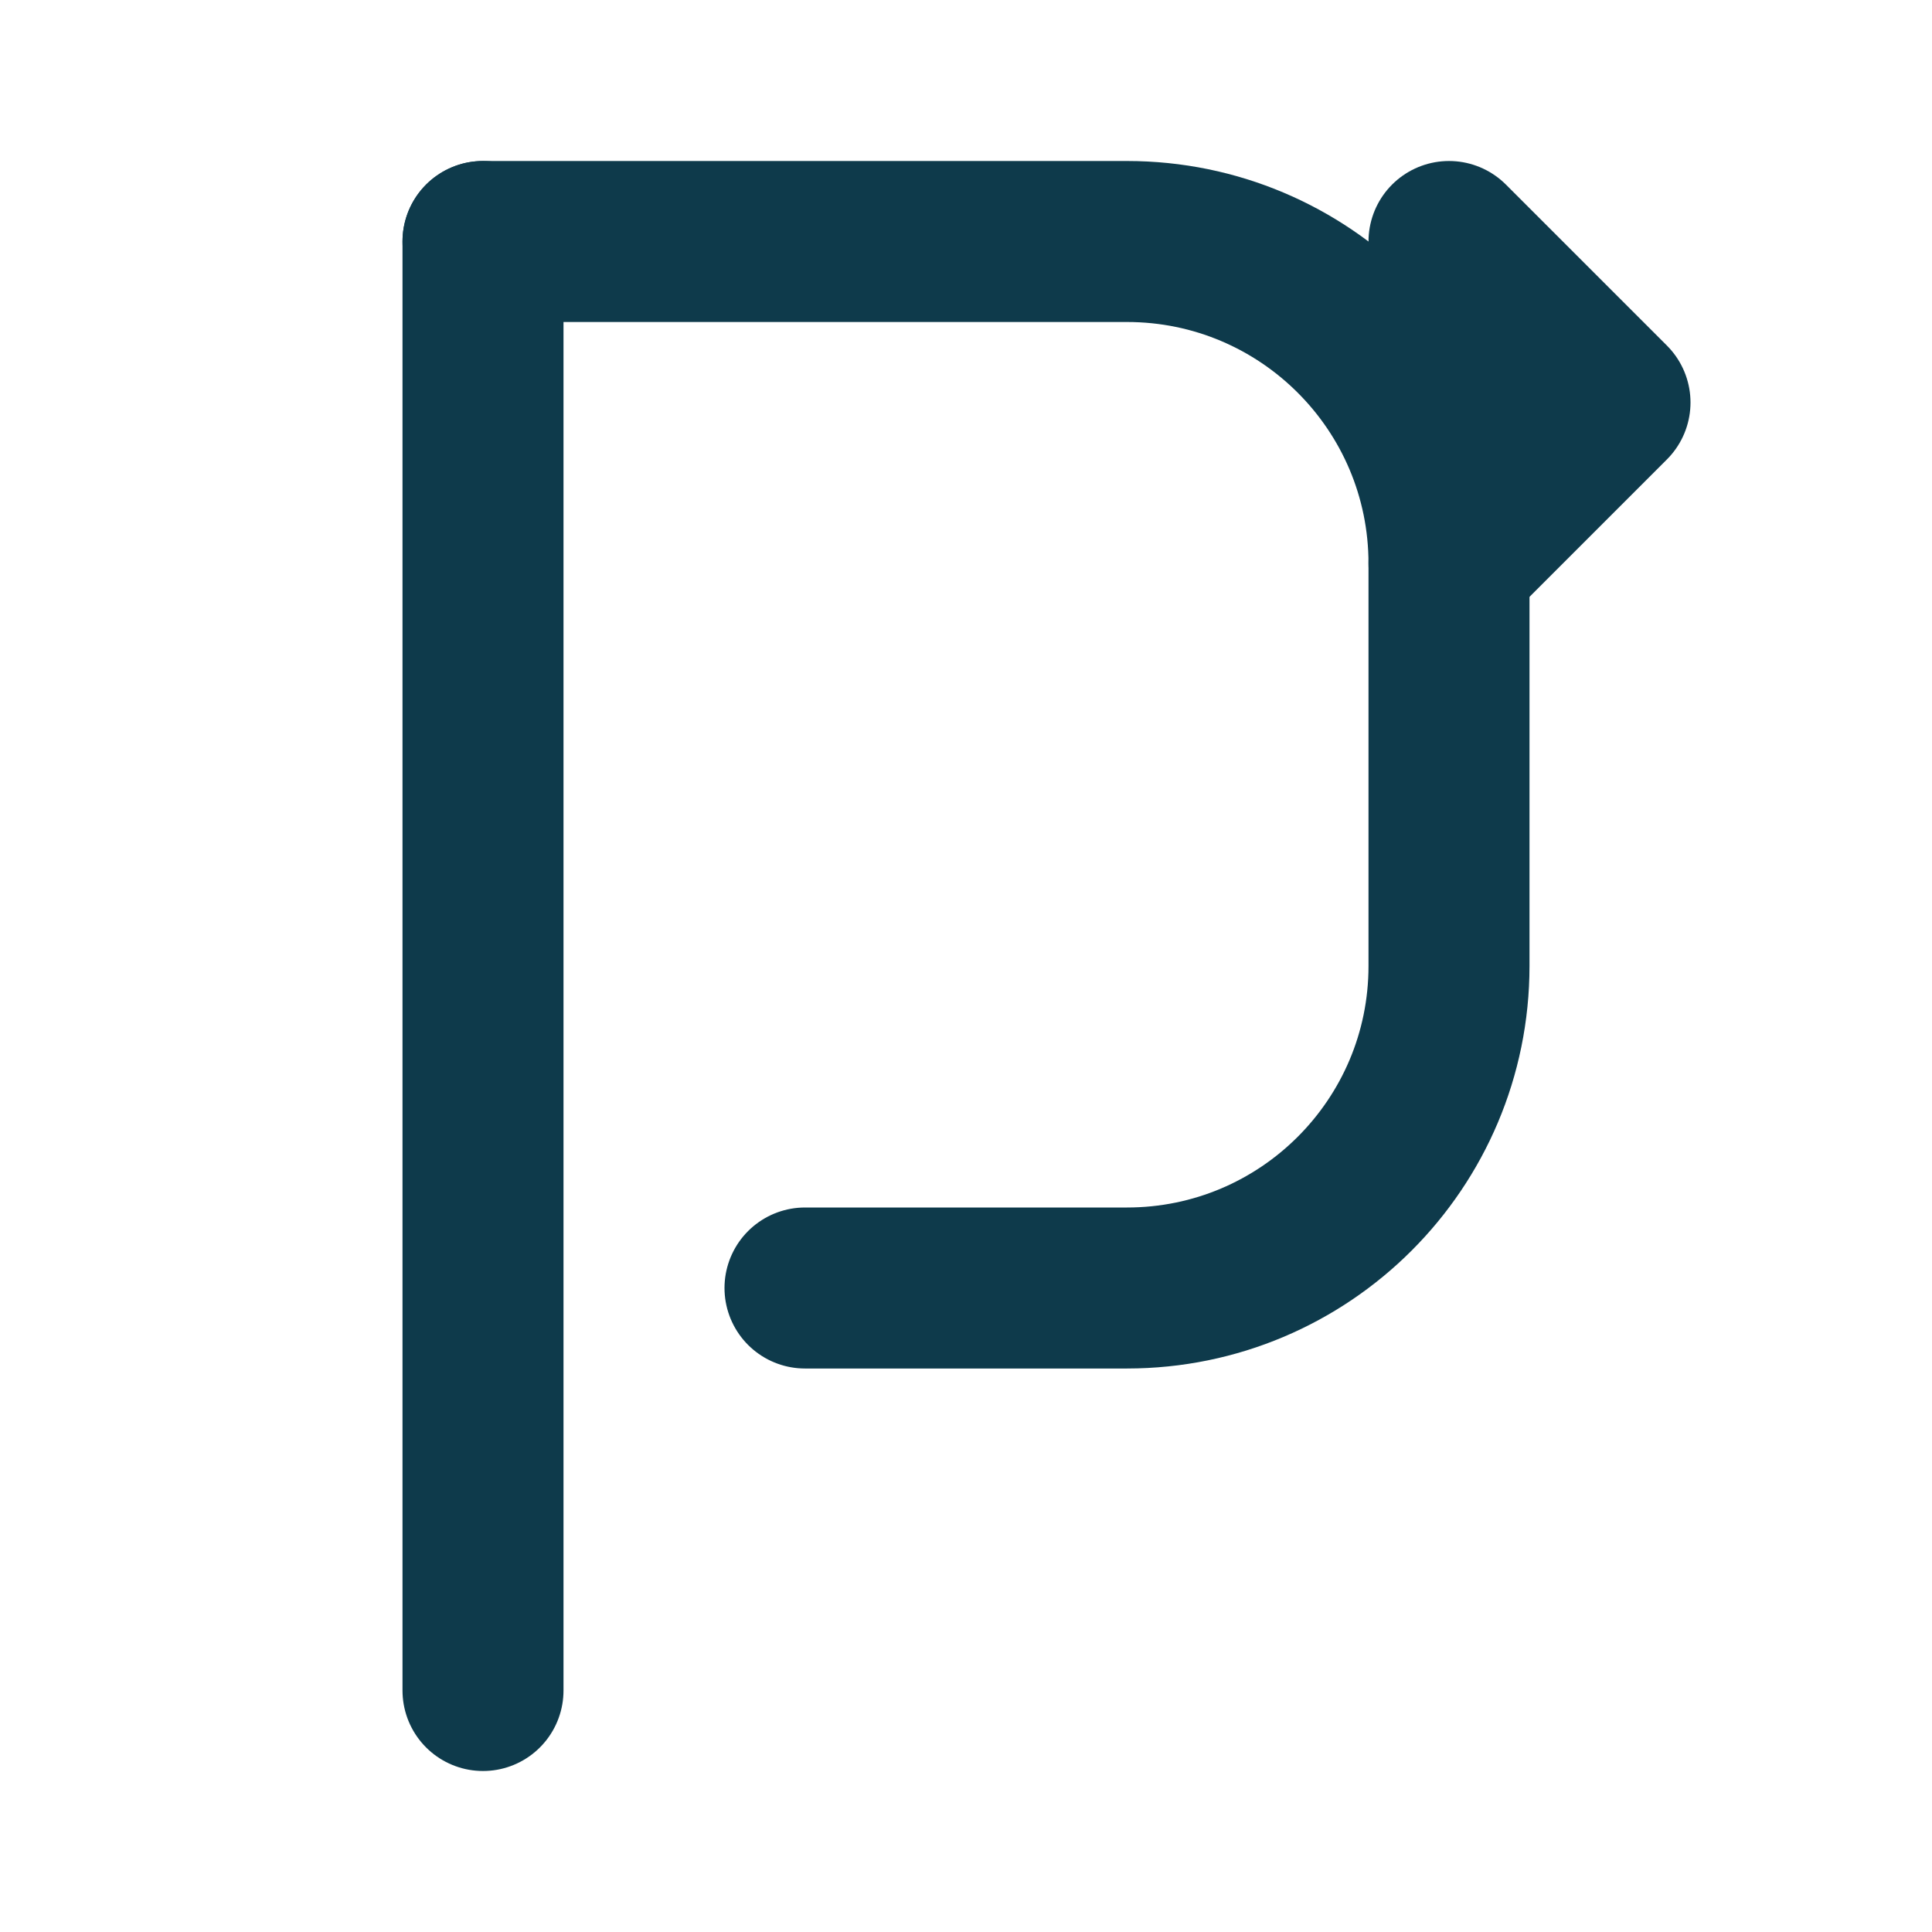
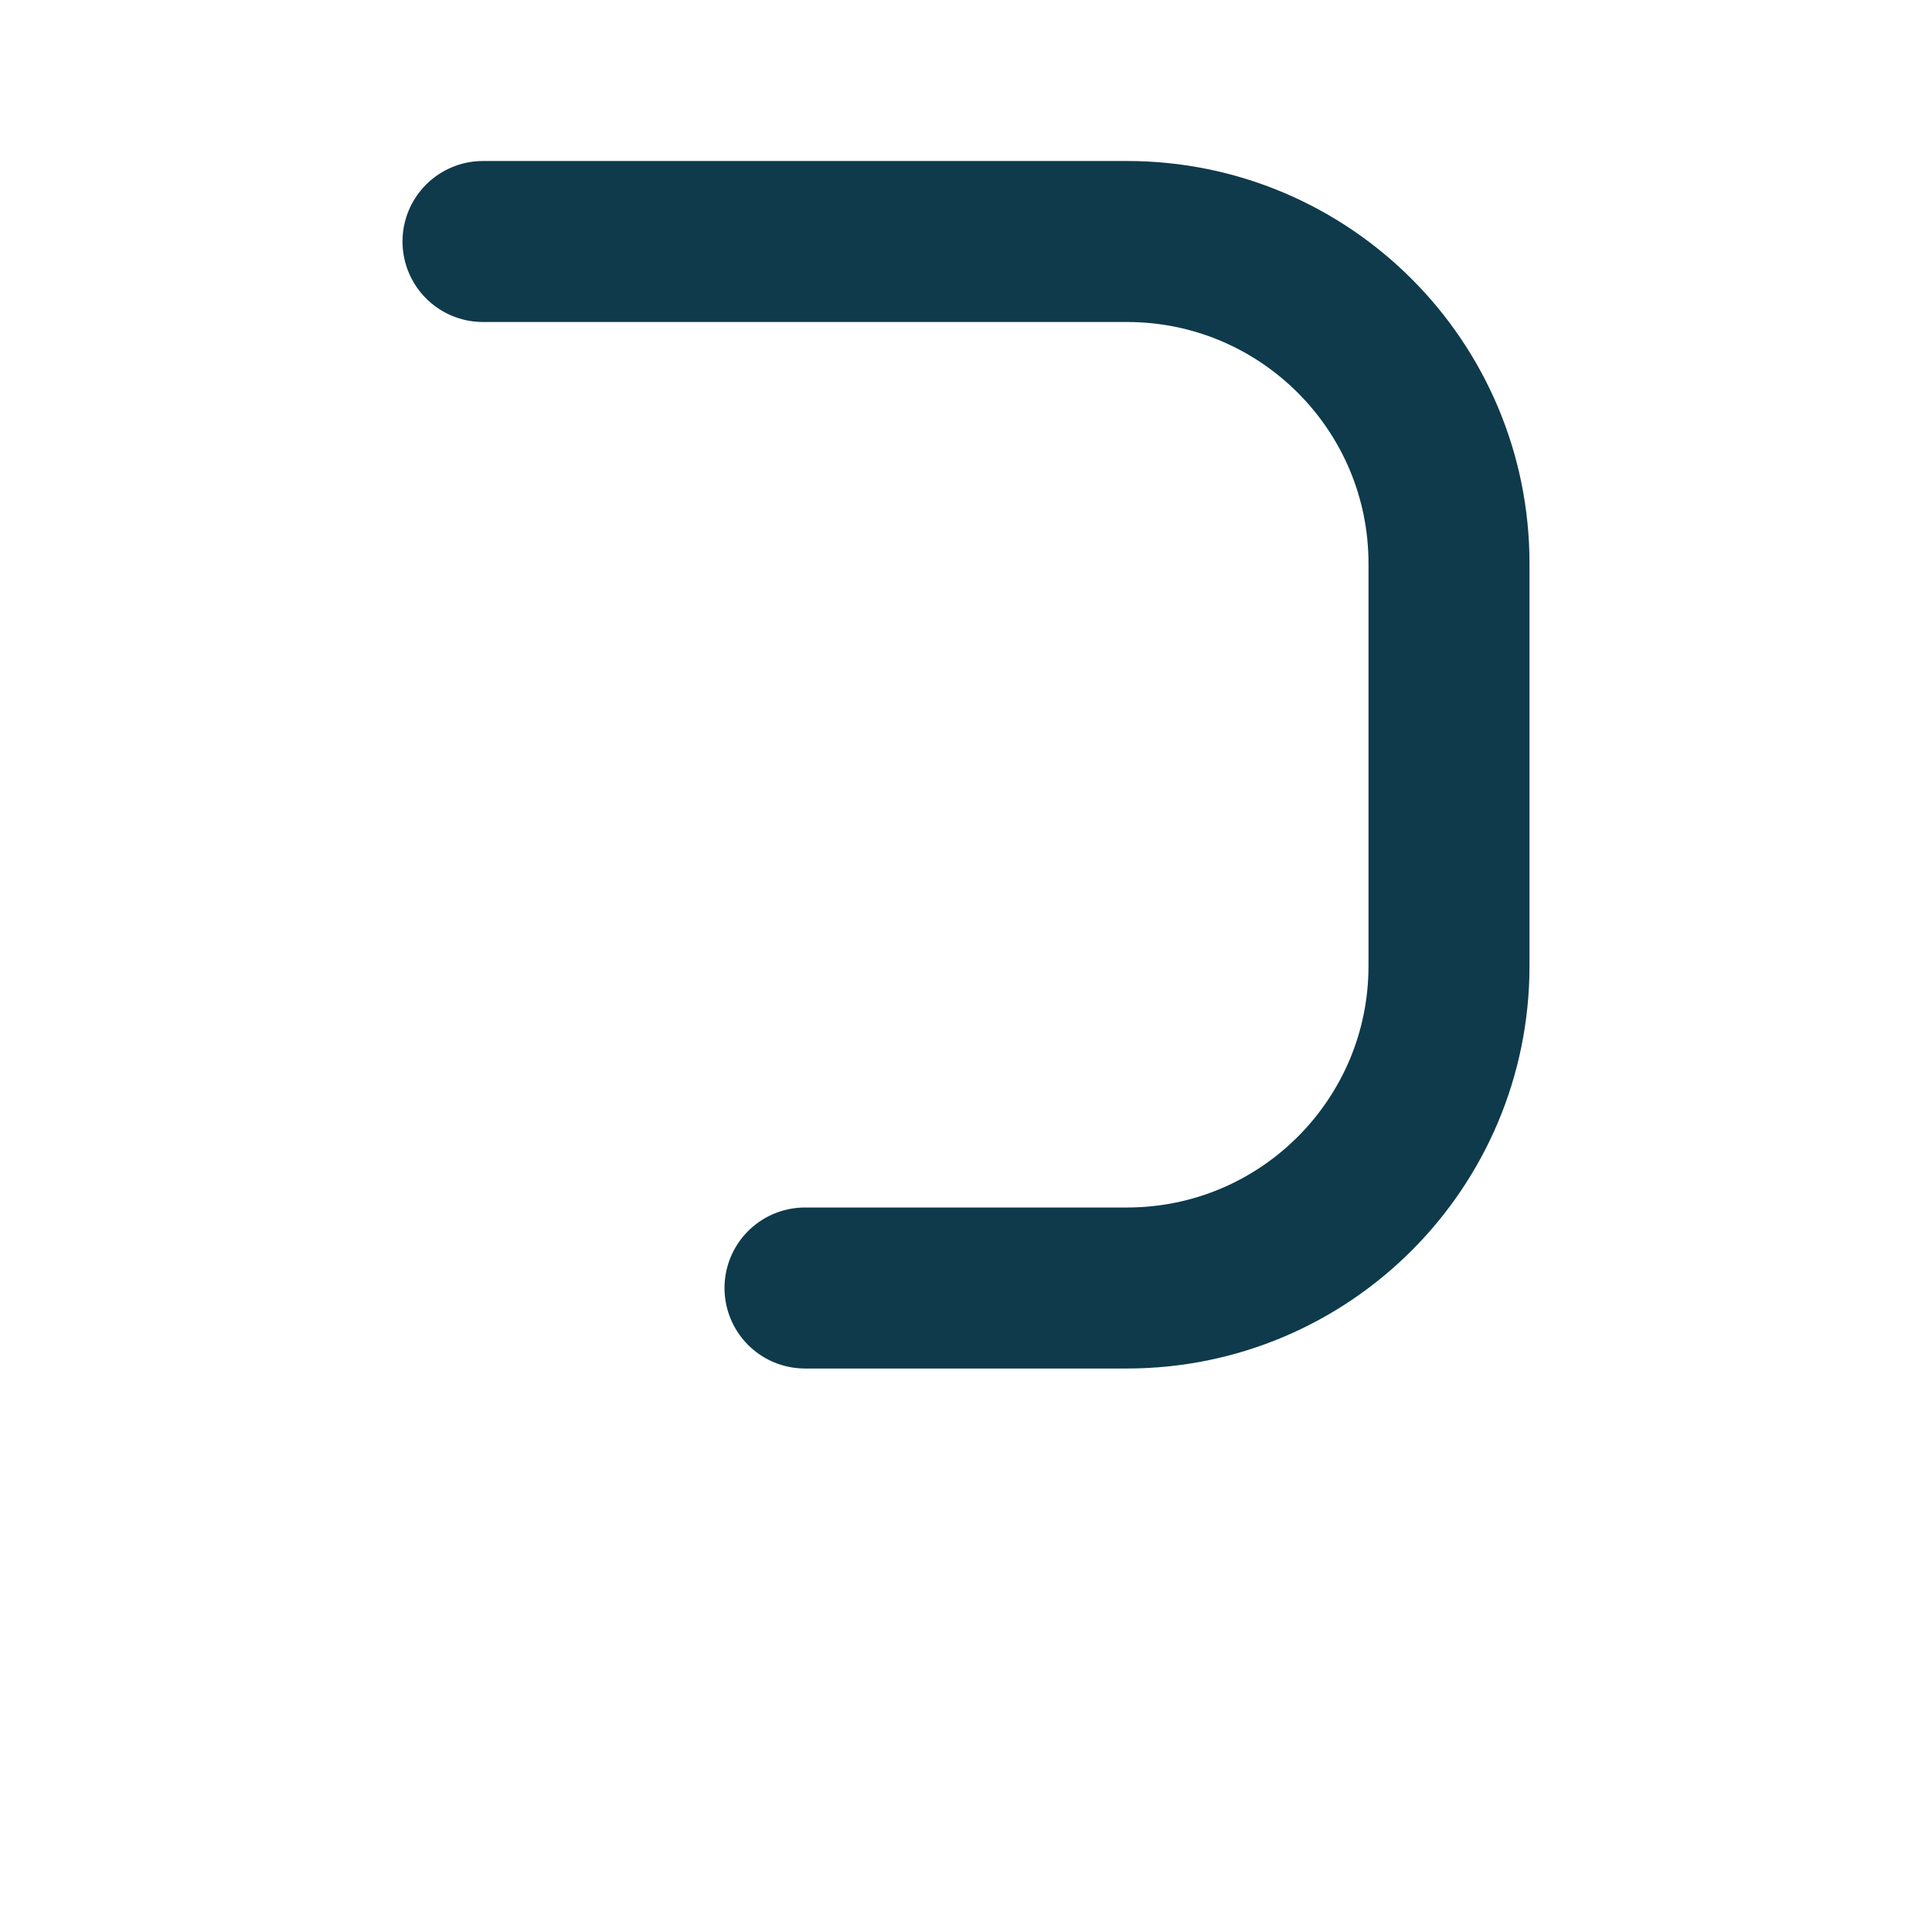
<svg xmlns="http://www.w3.org/2000/svg" viewBox="0 0 24 24" fill="none">
  <path d="M6 3H14C16.209 3 18 4.791 18 7V12C18 14.209 16.209 16 14 16H10" stroke="#0E3A4B" stroke-width="2" stroke-linecap="round" stroke-linejoin="round" />
-   <path d="M6 3V21" stroke="#0E3A4B" stroke-width="2" stroke-linecap="round" stroke-linejoin="round" />
-   <path d="M18 7L20 5L18 3" stroke="#0E3A4B" stroke-width="2" stroke-linecap="round" stroke-linejoin="round" fill="#0E3A4B" />
</svg>